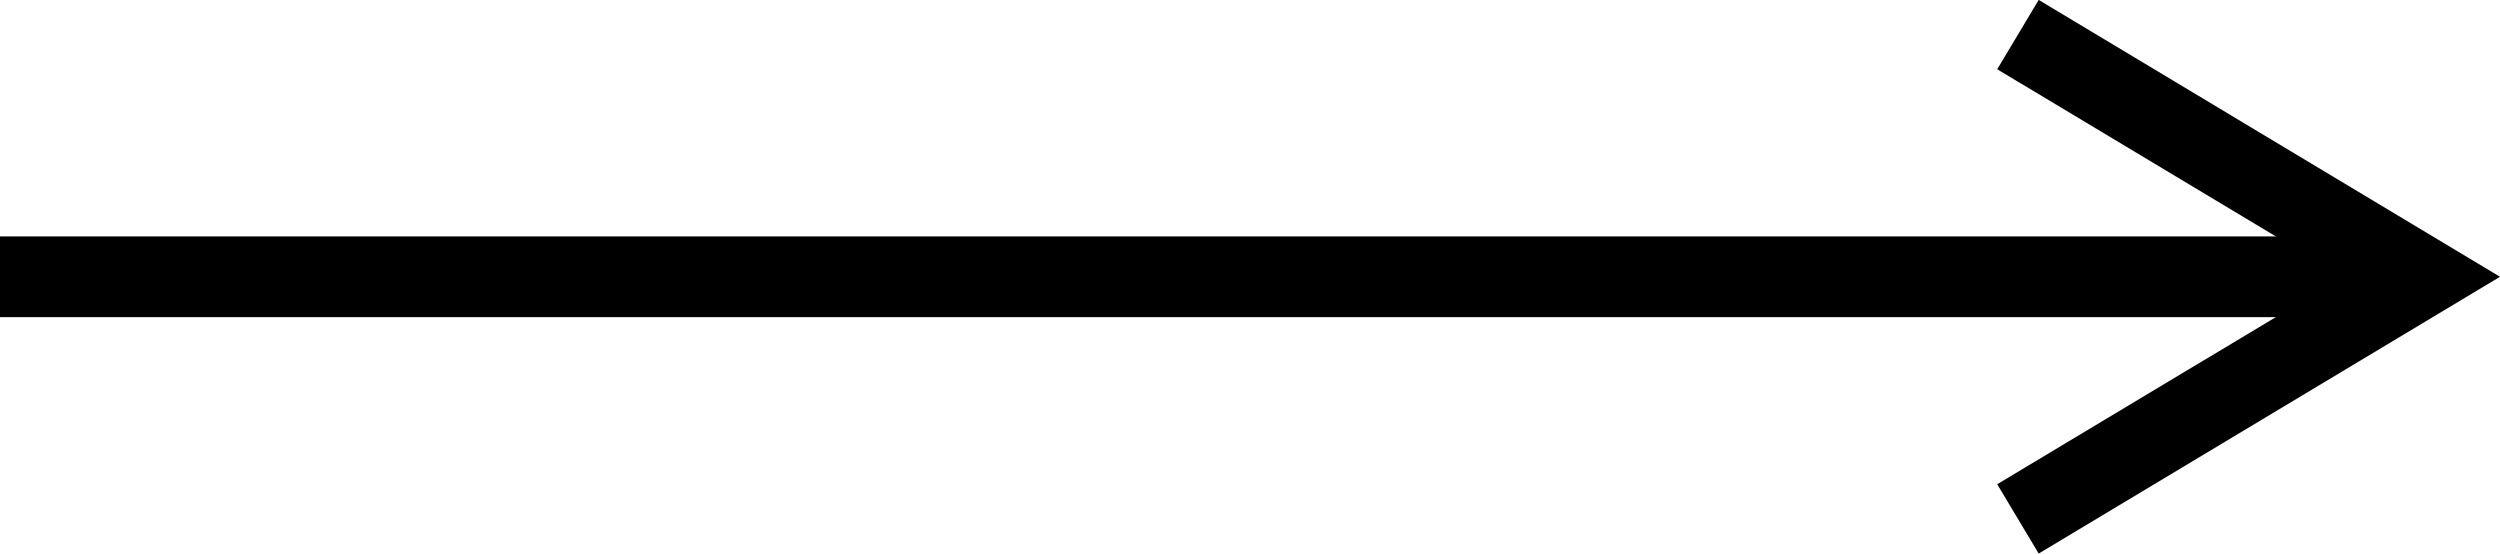
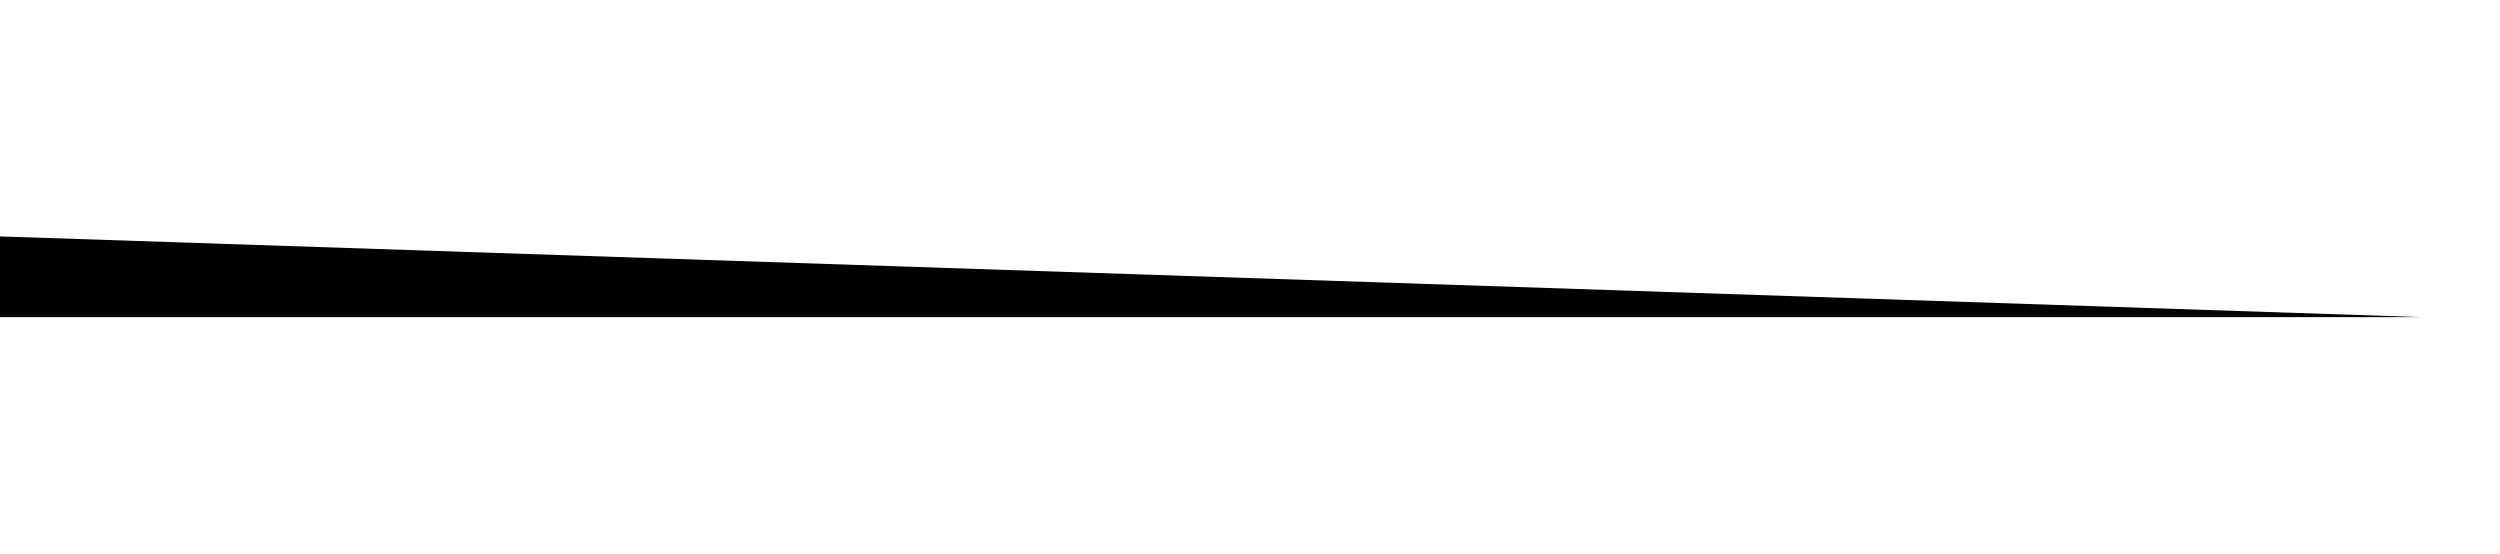
<svg xmlns="http://www.w3.org/2000/svg" width="30.972" height="6.858" viewBox="0 0 30.972 6.858">
  <g id="_レイヤー_1-2" transform="translate(0 -0.001)">
    <g id="グループ_2" data-name="グループ 2">
-       <path id="パス_2" data-name="パス 2" d="M25.257,6.859,24.743,6,29.028,3.43,24.743.859,25.257,0,30.972,3.43Z" />
-       <path id="線_2" data-name="線 2" d="M30,.5H0v-1H30Z" transform="translate(0 3.43)" />
+       <path id="線_2" data-name="線 2" d="M30,.5H0v-1Z" transform="translate(0 3.43)" />
    </g>
  </g>
</svg>